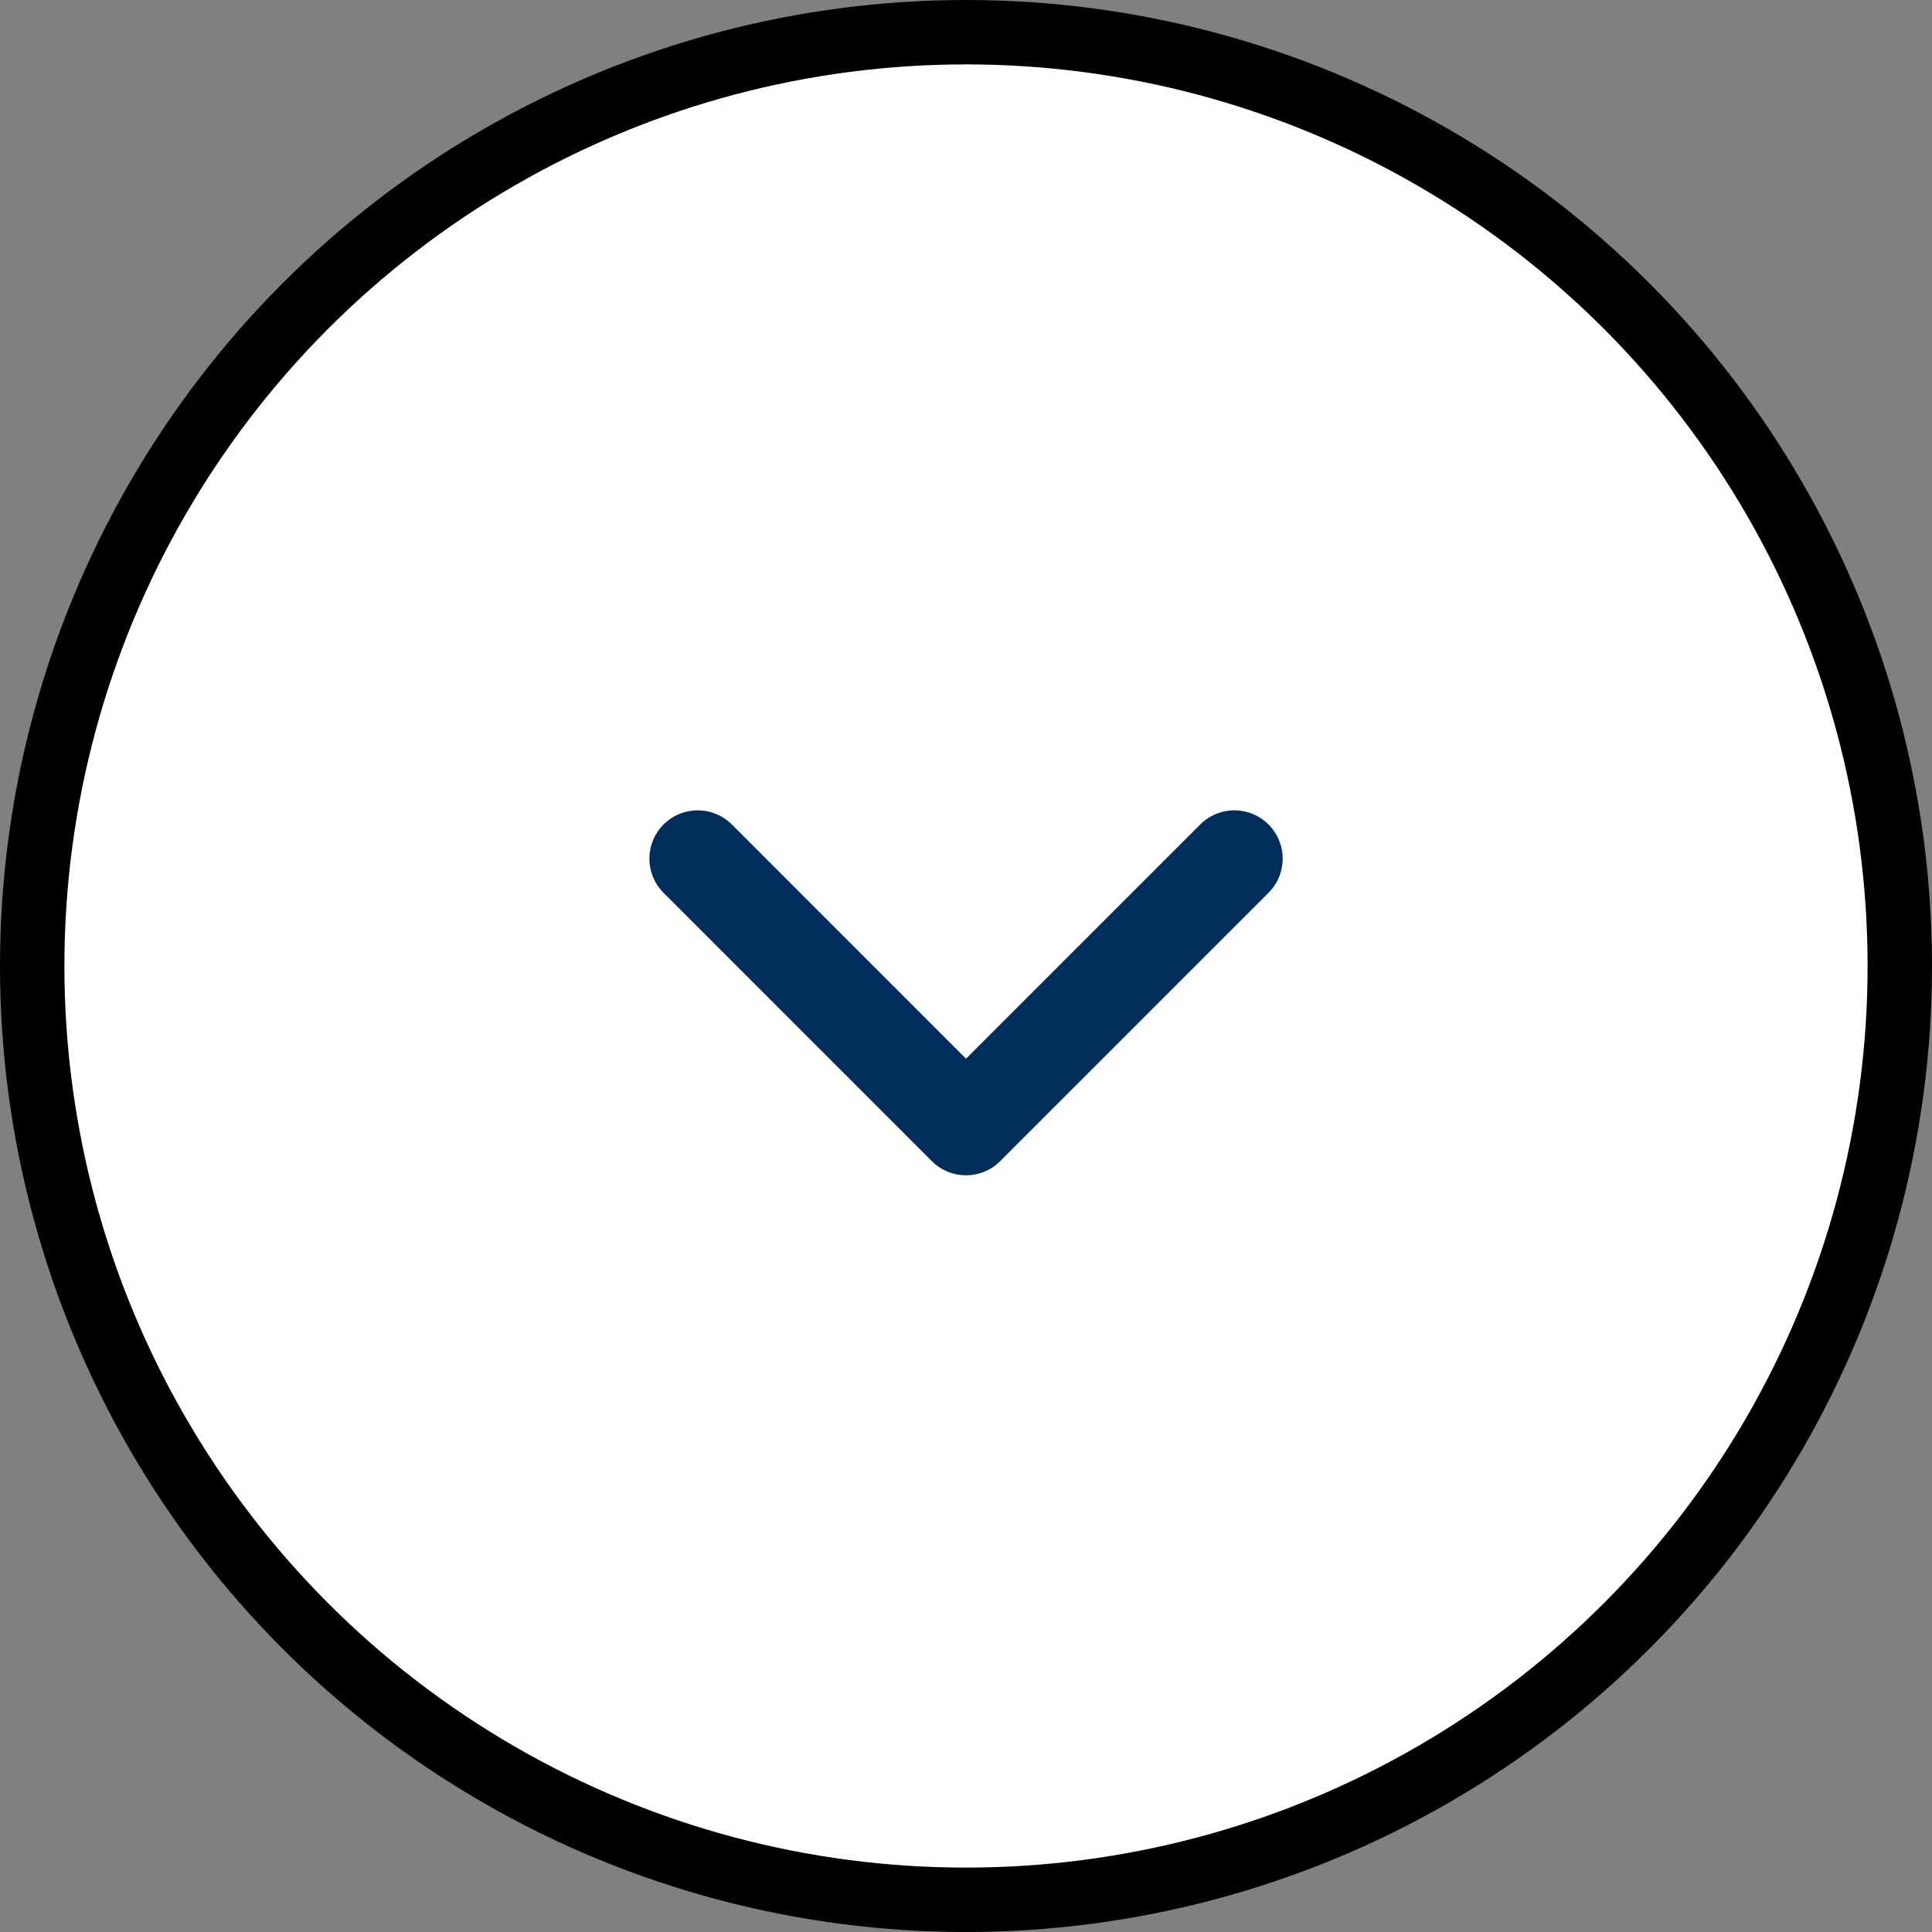
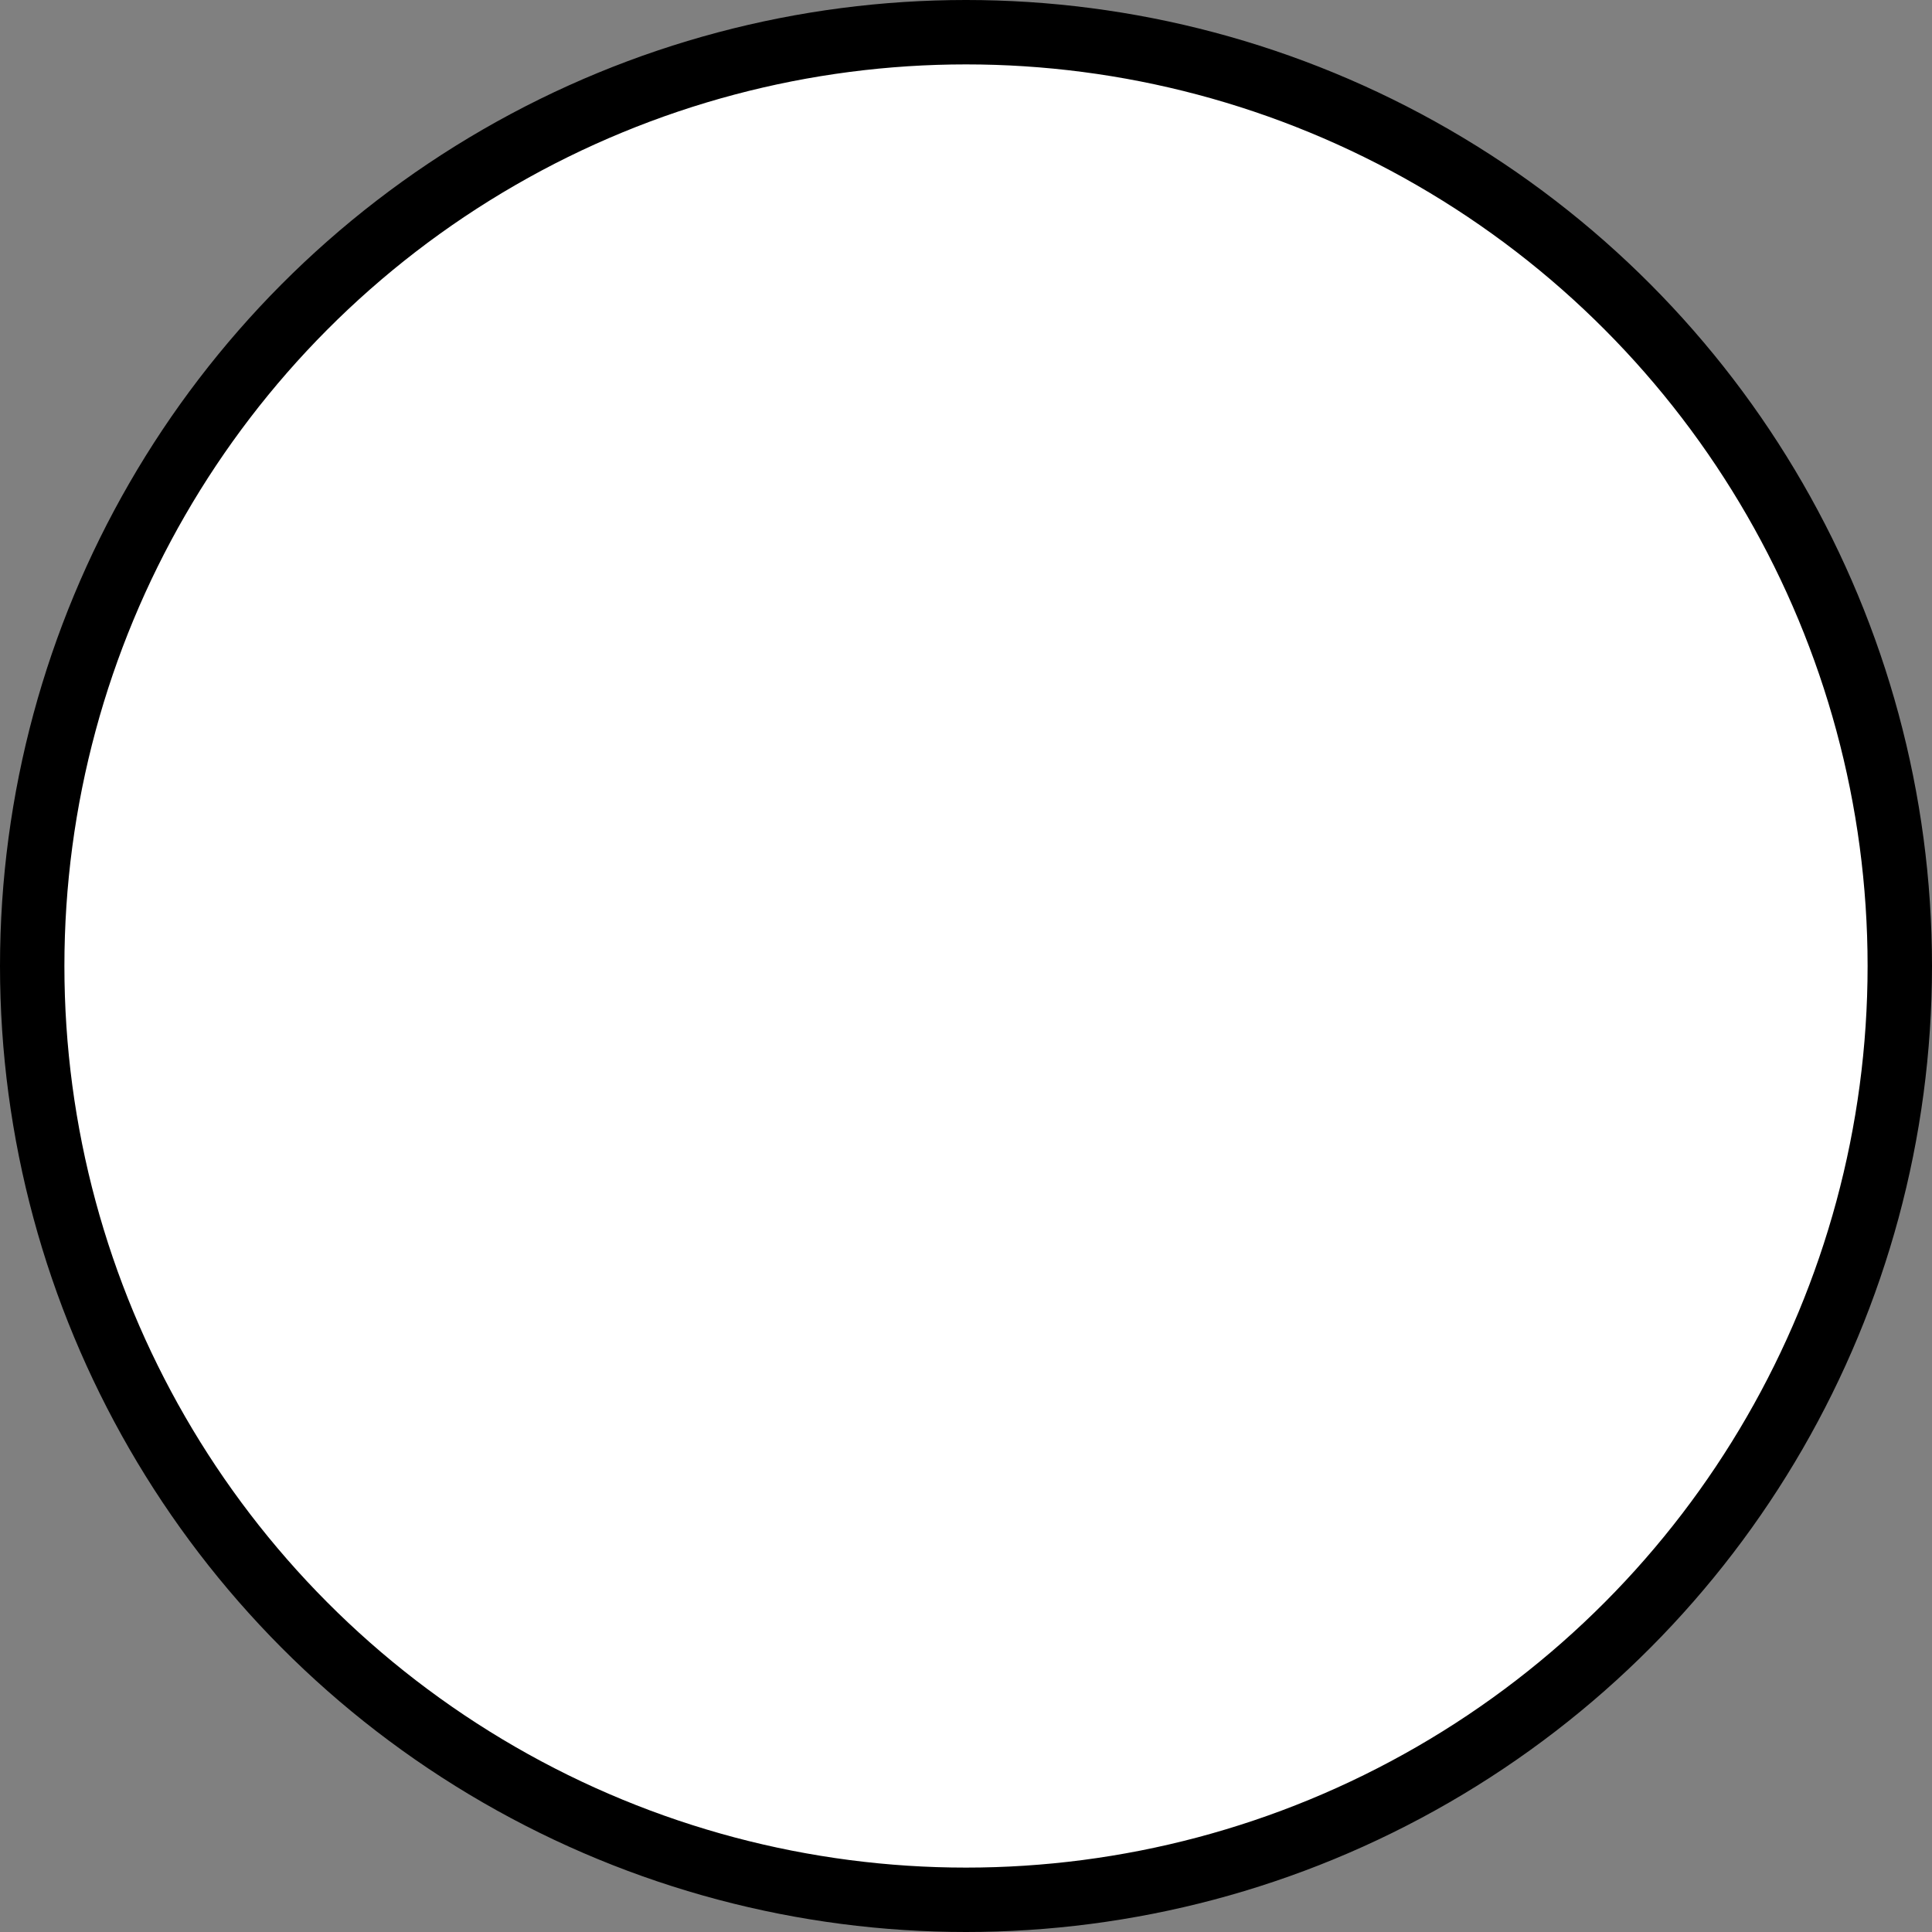
<svg xmlns="http://www.w3.org/2000/svg" width="30" height="30" viewBox="0 0 30 30" fill="none">
  <rect x="0" y="0" width="30" height="30" fill="#808080" stroke="none" />
  <circle cx="15" cy="15" r="14.5" transform="matrix(1 0 0 -1 0 30)" fill="white" stroke="black" />
-   <path d="M10.834 13.333L15 17.5L19.167 13.333" stroke="#002E5B" stroke-width="1.5" stroke-linecap="round" stroke-linejoin="round" />
</svg>